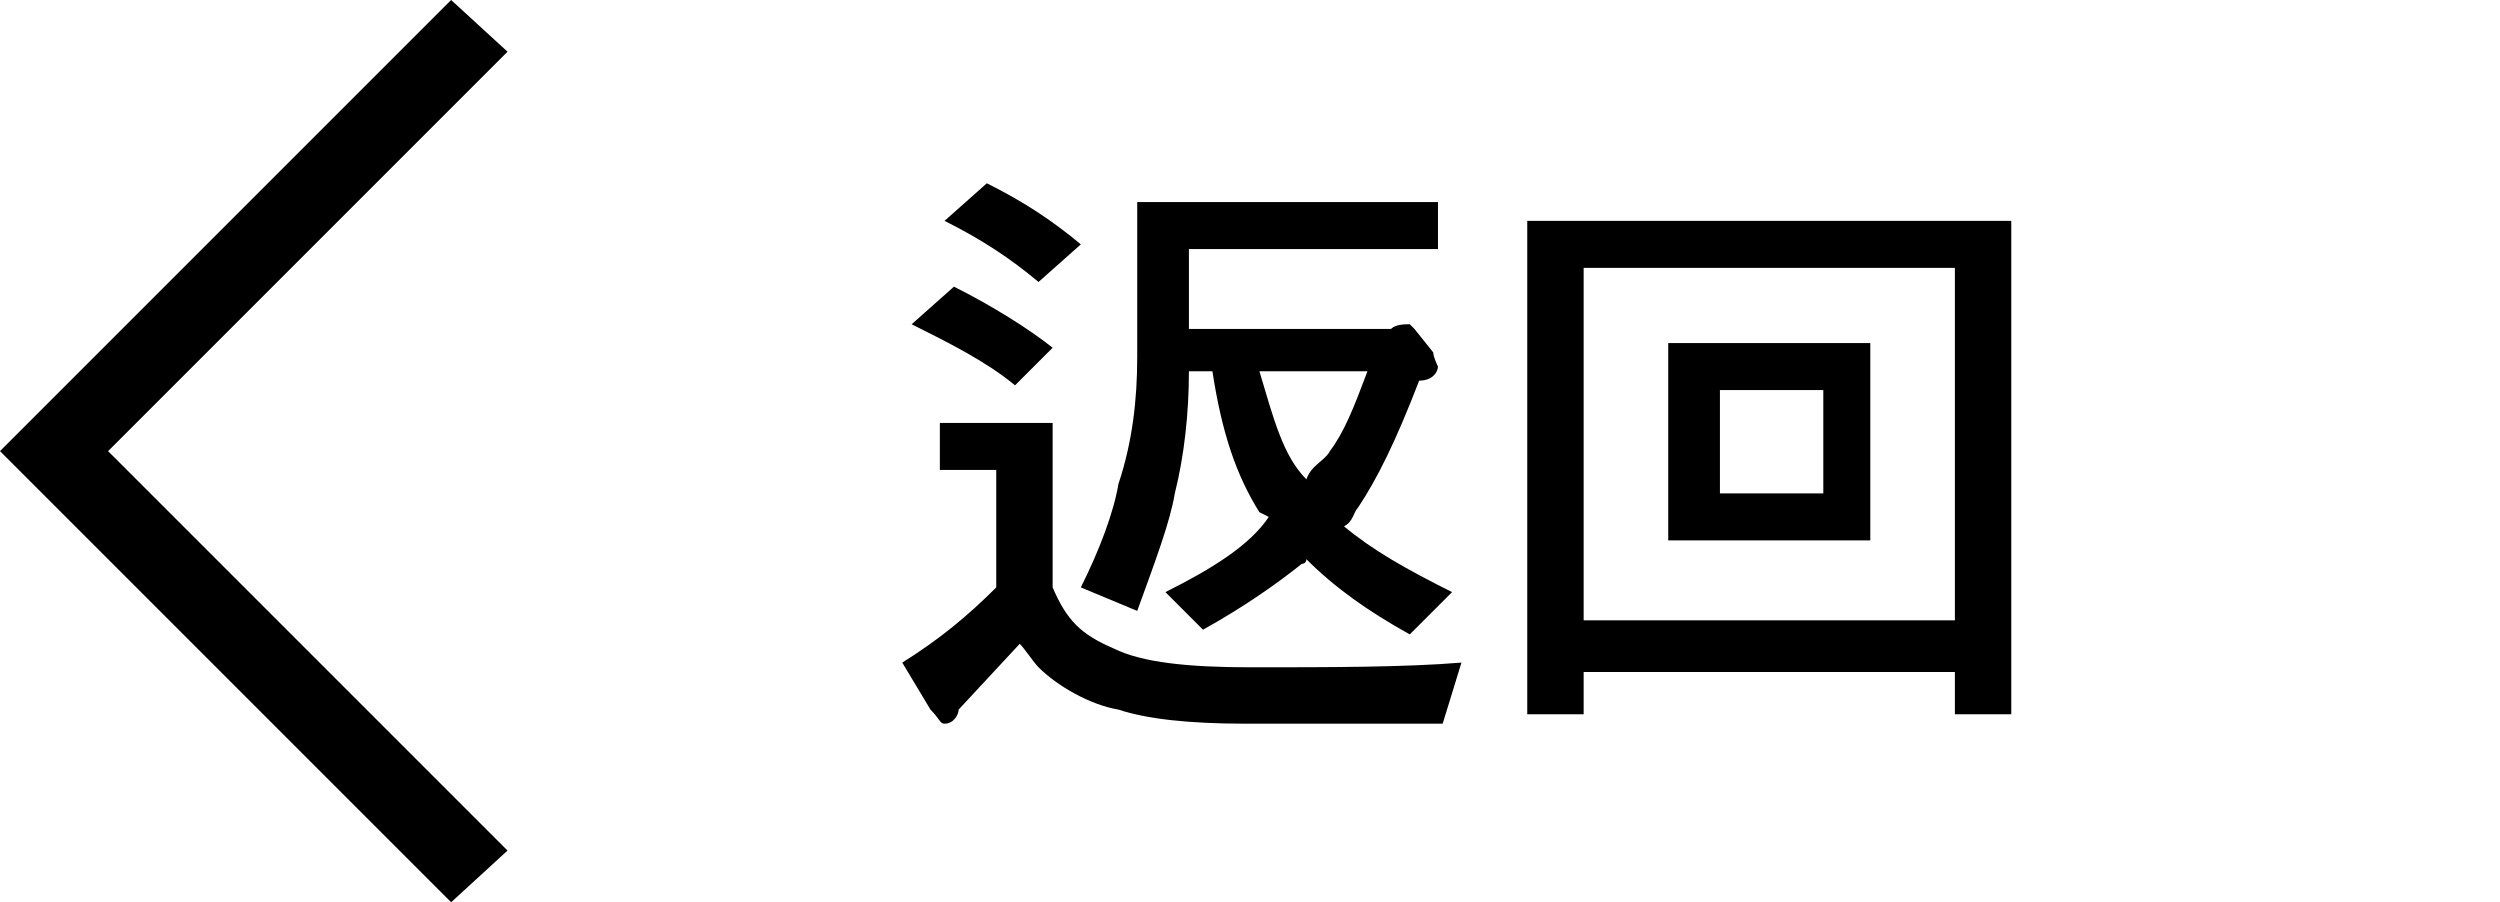
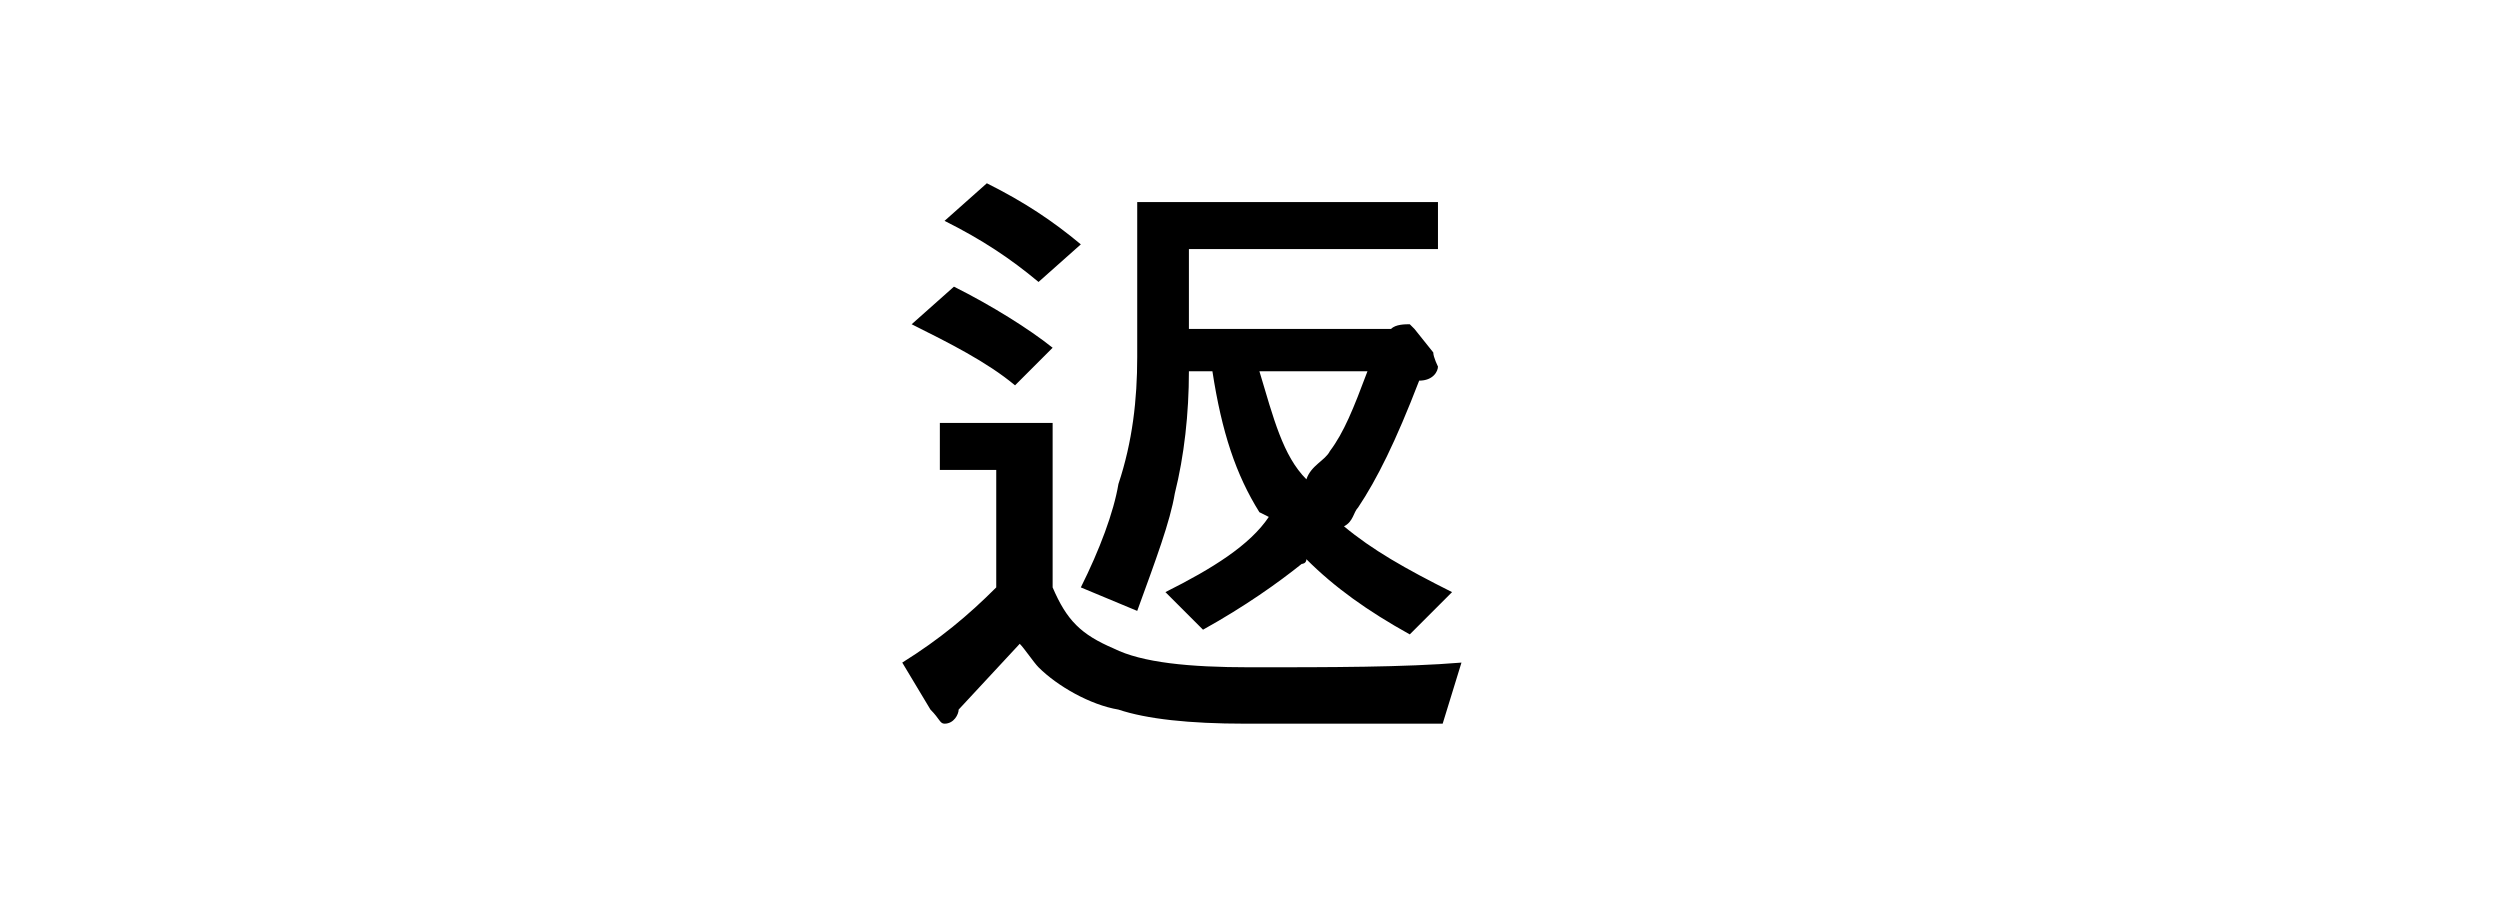
<svg xmlns="http://www.w3.org/2000/svg" version="1.1" id="Layer_1" x="0px" y="0px" viewBox="0 0 53.2 19.2" style="enable-background:new 0 0 53.2 19.2;" xml:space="preserve">
-   <polygon id="XMLID_4_" points="10.8,1.1 9.6,0 0,9.6 9.6,19.2 10.8,18.1 2.3,9.6 " />
  <g id="XMLID_28_">
    <path id="XMLID_29_" d="M20.1,9h2.3v3.5c0.3,0.7,0.6,1,1.3,1.3c0.6,0.3,1.6,0.4,2.9,0.4c1.7,0,3.3,0,4.5-0.1l-0.4,1.3h-4.2   c-1.2,0-2.1-0.1-2.7-0.3c-0.6-0.1-1.3-0.5-1.7-0.9c-0.1-0.1-0.3-0.4-0.4-0.5l-1.3,1.4c0,0.1-0.1,0.3-0.3,0.3   c-0.1,0-0.1-0.1-0.3-0.3l-0.6-1c0.8-0.5,1.4-1,2-1.6V10h-1.2V9z M20.3,6.1c0.8,0.4,1.6,0.9,2.1,1.3l-0.8,0.8   c-0.6-0.5-1.4-0.9-2.2-1.3L20.3,6.1z M21,3.9c0.8,0.4,1.4,0.8,2,1.3L22.1,6c-0.6-0.5-1.2-0.9-2-1.3L21,3.9z M25.3,5.3V7h4.3   c0.1-0.1,0.3-0.1,0.4-0.1L30.1,7l0.4,0.5c0,0.1,0.1,0.3,0.1,0.3c0,0.1-0.1,0.3-0.4,0.3c-0.5,1.3-0.9,2.1-1.3,2.7   c-0.1,0.1-0.1,0.3-0.3,0.4c0.6,0.5,1.3,0.9,2.3,1.4l-0.9,0.9c-0.9-0.5-1.6-1-2.2-1.6c0,0.1-0.1,0.1-0.1,0.1   c-0.5,0.4-1.2,0.9-2.1,1.4l-0.8-0.8c1-0.5,1.8-1,2.2-1.6C27,11,27,11,26.8,10.9c-0.5-0.8-0.8-1.7-1-3h-0.5c0,0.9-0.1,1.8-0.3,2.6   c-0.1,0.6-0.4,1.4-0.8,2.5l-1.2-0.5c0.4-0.8,0.7-1.6,0.8-2.2c0.3-0.9,0.4-1.8,0.4-2.7V4.3h6.4v1H25.3z M26.8,7.9   c0.3,1,0.5,1.8,1,2.3c0.1-0.3,0.4-0.4,0.5-0.6c0.3-0.4,0.5-0.9,0.8-1.7H26.8z" />
-     <path id="XMLID_35_" d="M32.5,4.7h10.3v10.5h-1.2v-0.9h-7.9v0.9h-1.2V4.7z M33.7,13.2h7.9V5.7h-7.9V13.2z M35.5,7.3h4.3v4.2h-4.3   V7.3z M38.8,10.5V8.3h-2.2v2.2H38.8z" />
  </g>
</svg>